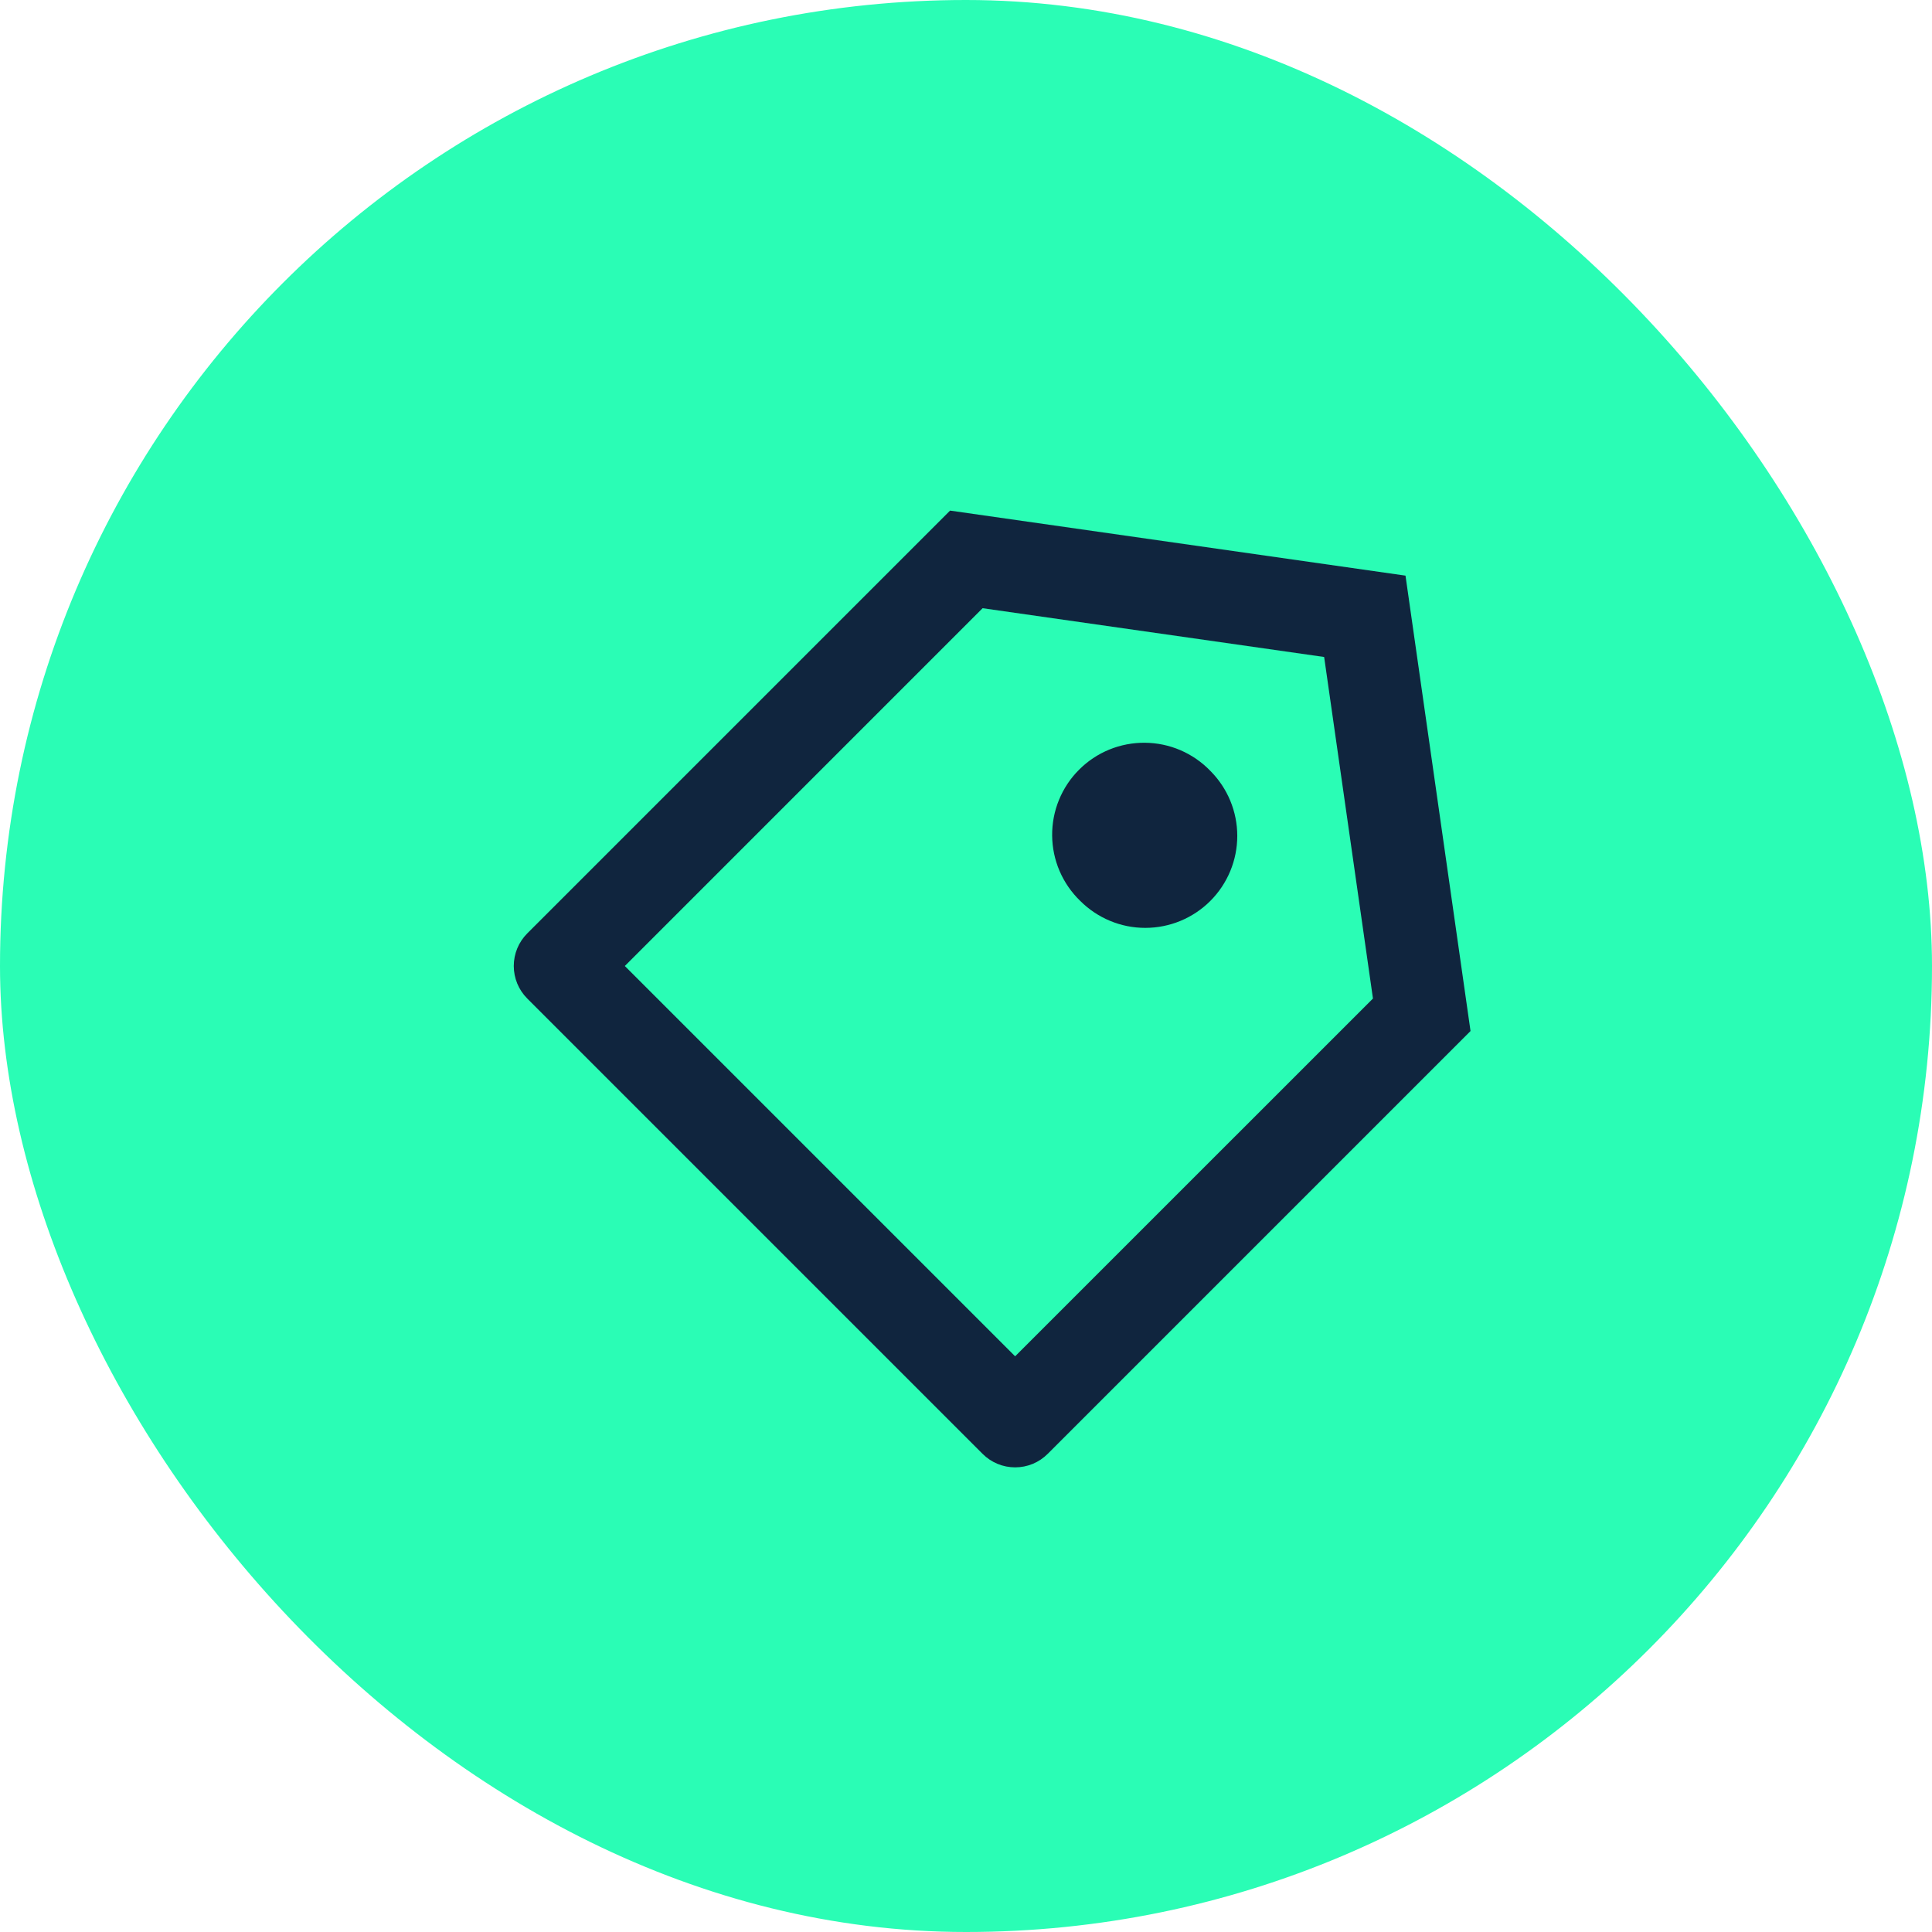
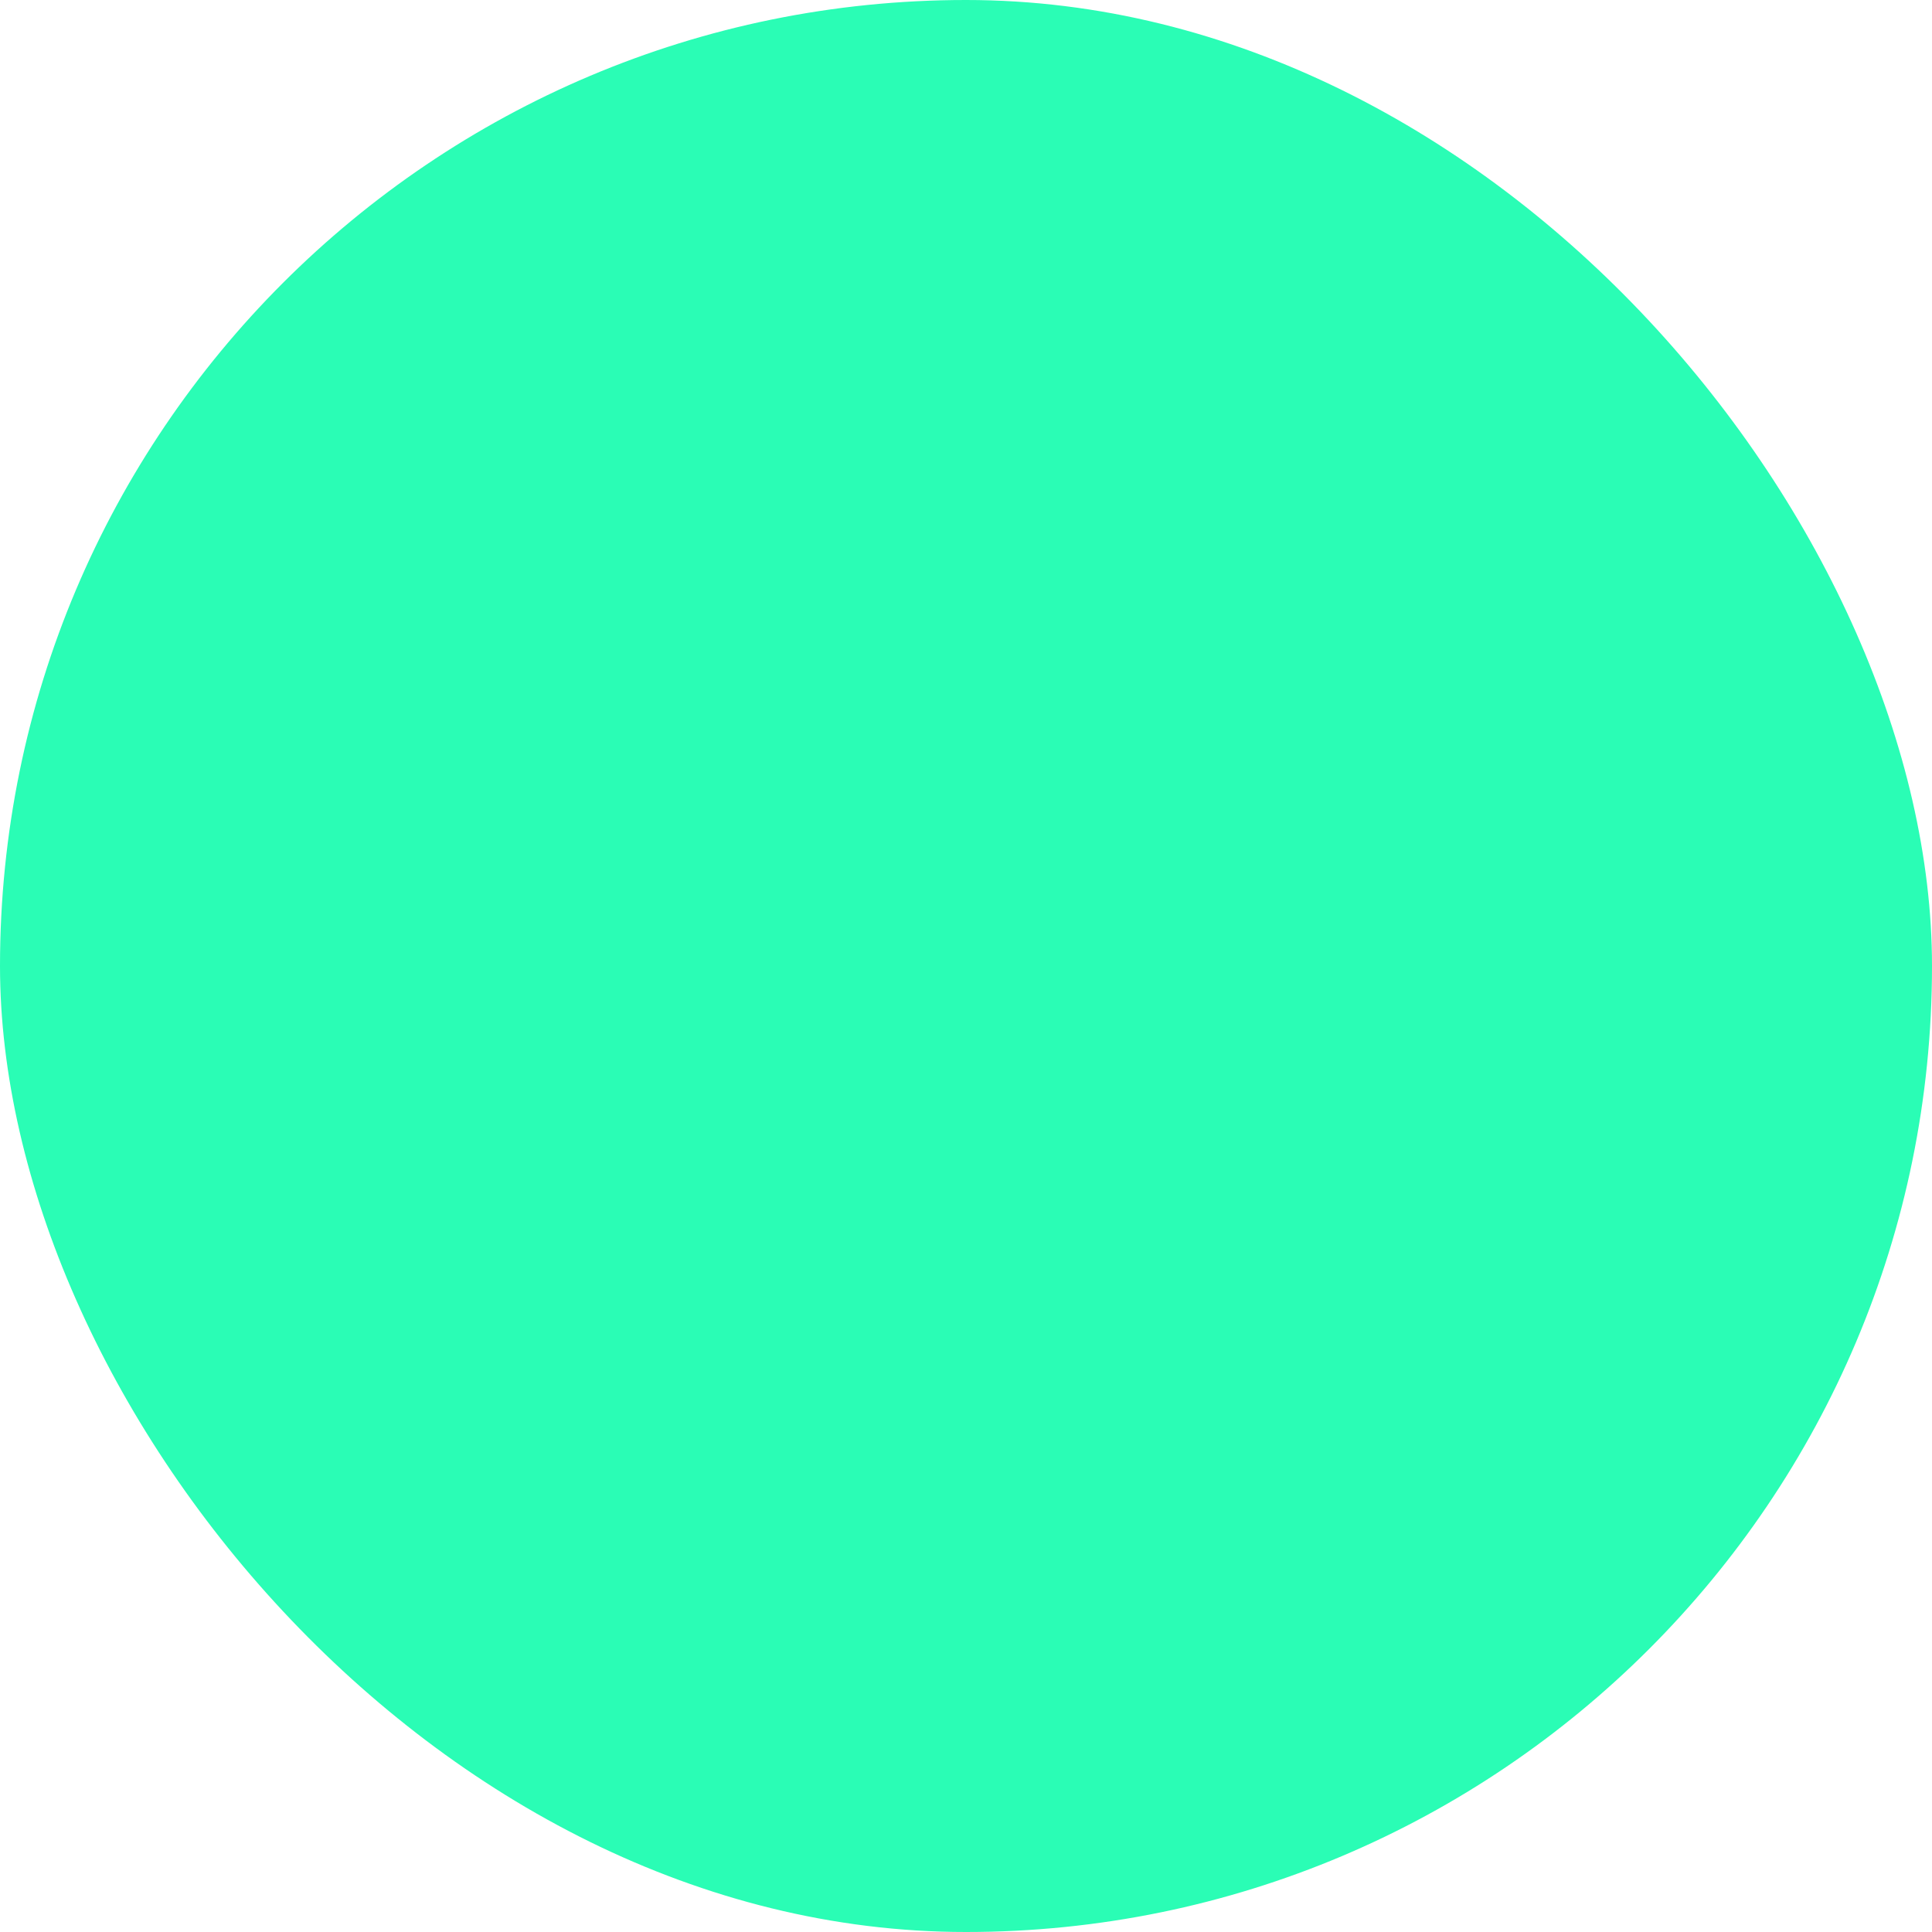
<svg xmlns="http://www.w3.org/2000/svg" width="56" height="56" viewBox="0 0 56 56" fill="none">
  <rect width="56" height="56" rx="28" fill="#2AFDB5" />
-   <path d="M27.539 14.8L40.739 16.685L42.624 29.885L30.368 42.141C30.244 42.265 30.097 42.364 29.935 42.431C29.773 42.498 29.6 42.532 29.425 42.532C29.249 42.532 29.076 42.498 28.914 42.431C28.752 42.364 28.605 42.265 28.481 42.141L15.281 28.941C15.032 28.691 14.892 28.353 14.892 27.999C14.892 27.646 15.032 27.307 15.281 27.057L27.539 14.8ZM28.481 17.629L18.111 28L29.424 39.313L39.796 28.943L38.381 19.043L28.481 17.629ZM31.311 26.113C31.056 25.867 30.853 25.573 30.713 25.248C30.573 24.922 30.5 24.573 30.497 24.218C30.494 23.864 30.561 23.513 30.695 23.186C30.829 22.858 31.027 22.56 31.278 22.31C31.528 22.059 31.826 21.861 32.153 21.727C32.481 21.593 32.832 21.526 33.186 21.529C33.541 21.532 33.89 21.605 34.216 21.745C34.541 21.885 34.835 22.088 35.081 22.343C35.581 22.843 35.863 23.521 35.863 24.228C35.863 24.936 35.582 25.614 35.082 26.114C34.582 26.614 33.904 26.895 33.197 26.895C32.489 26.896 31.811 26.613 31.311 26.113Z" fill="#10253E" />
</svg>